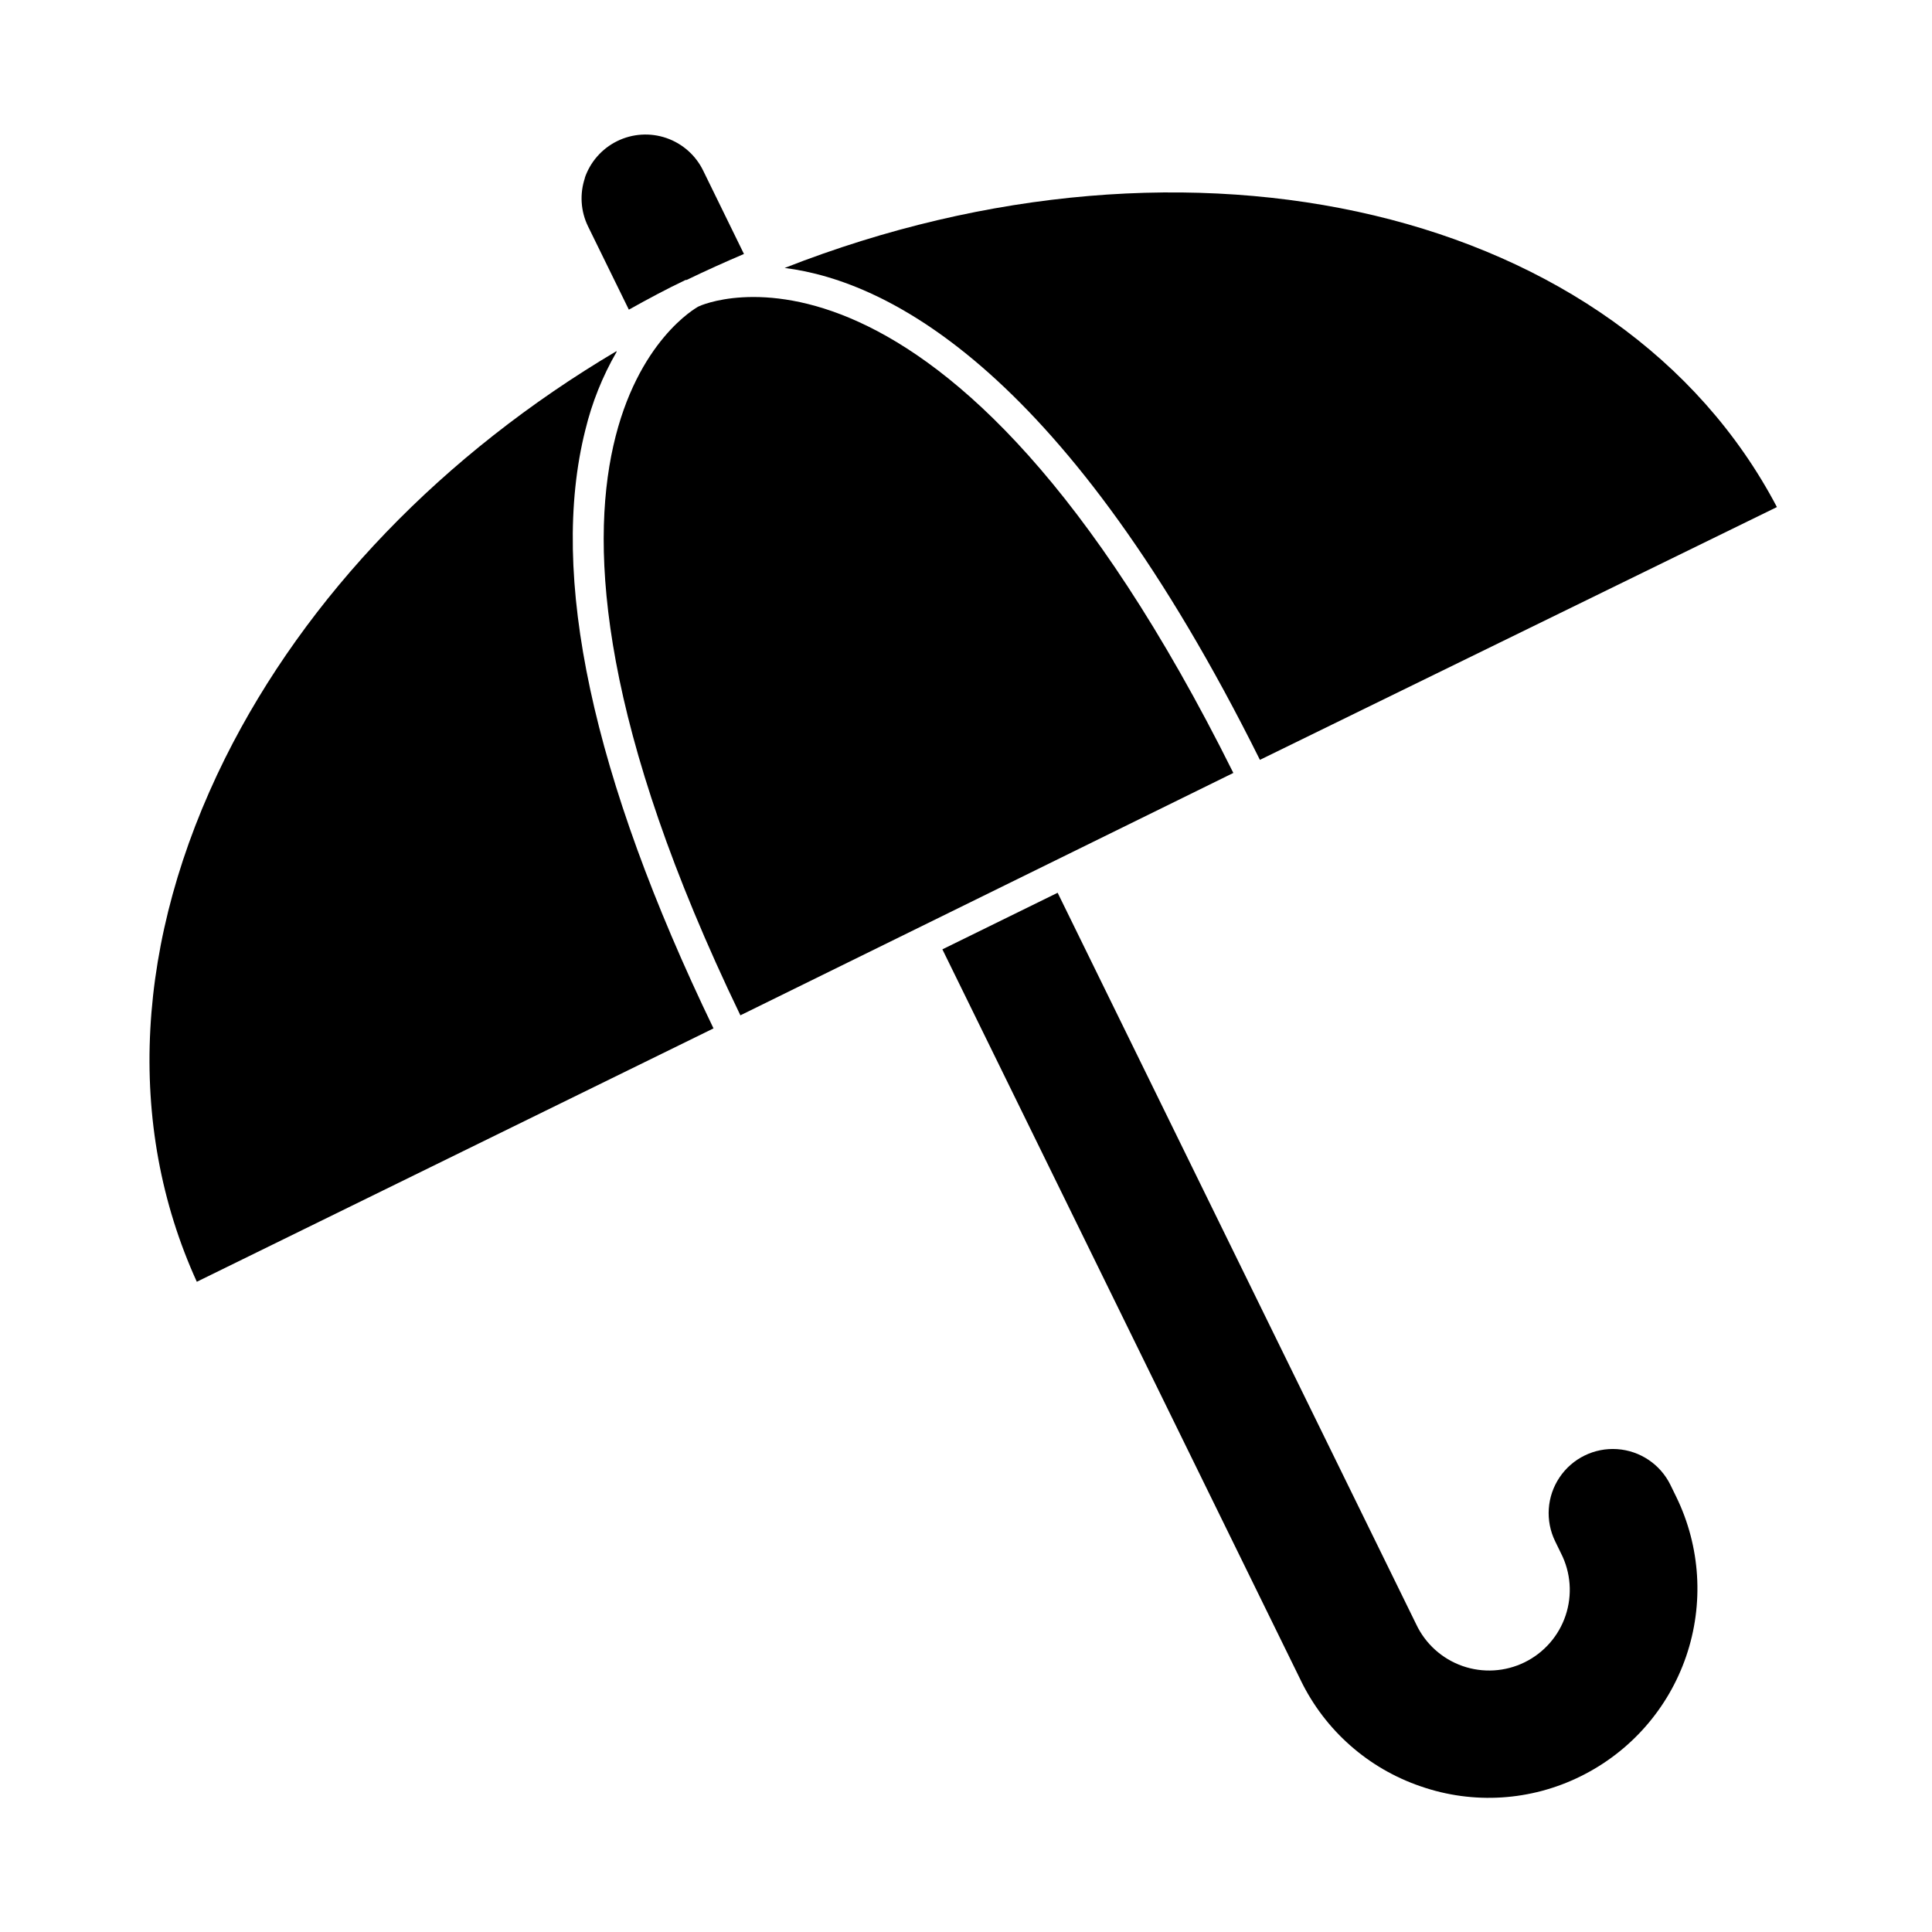
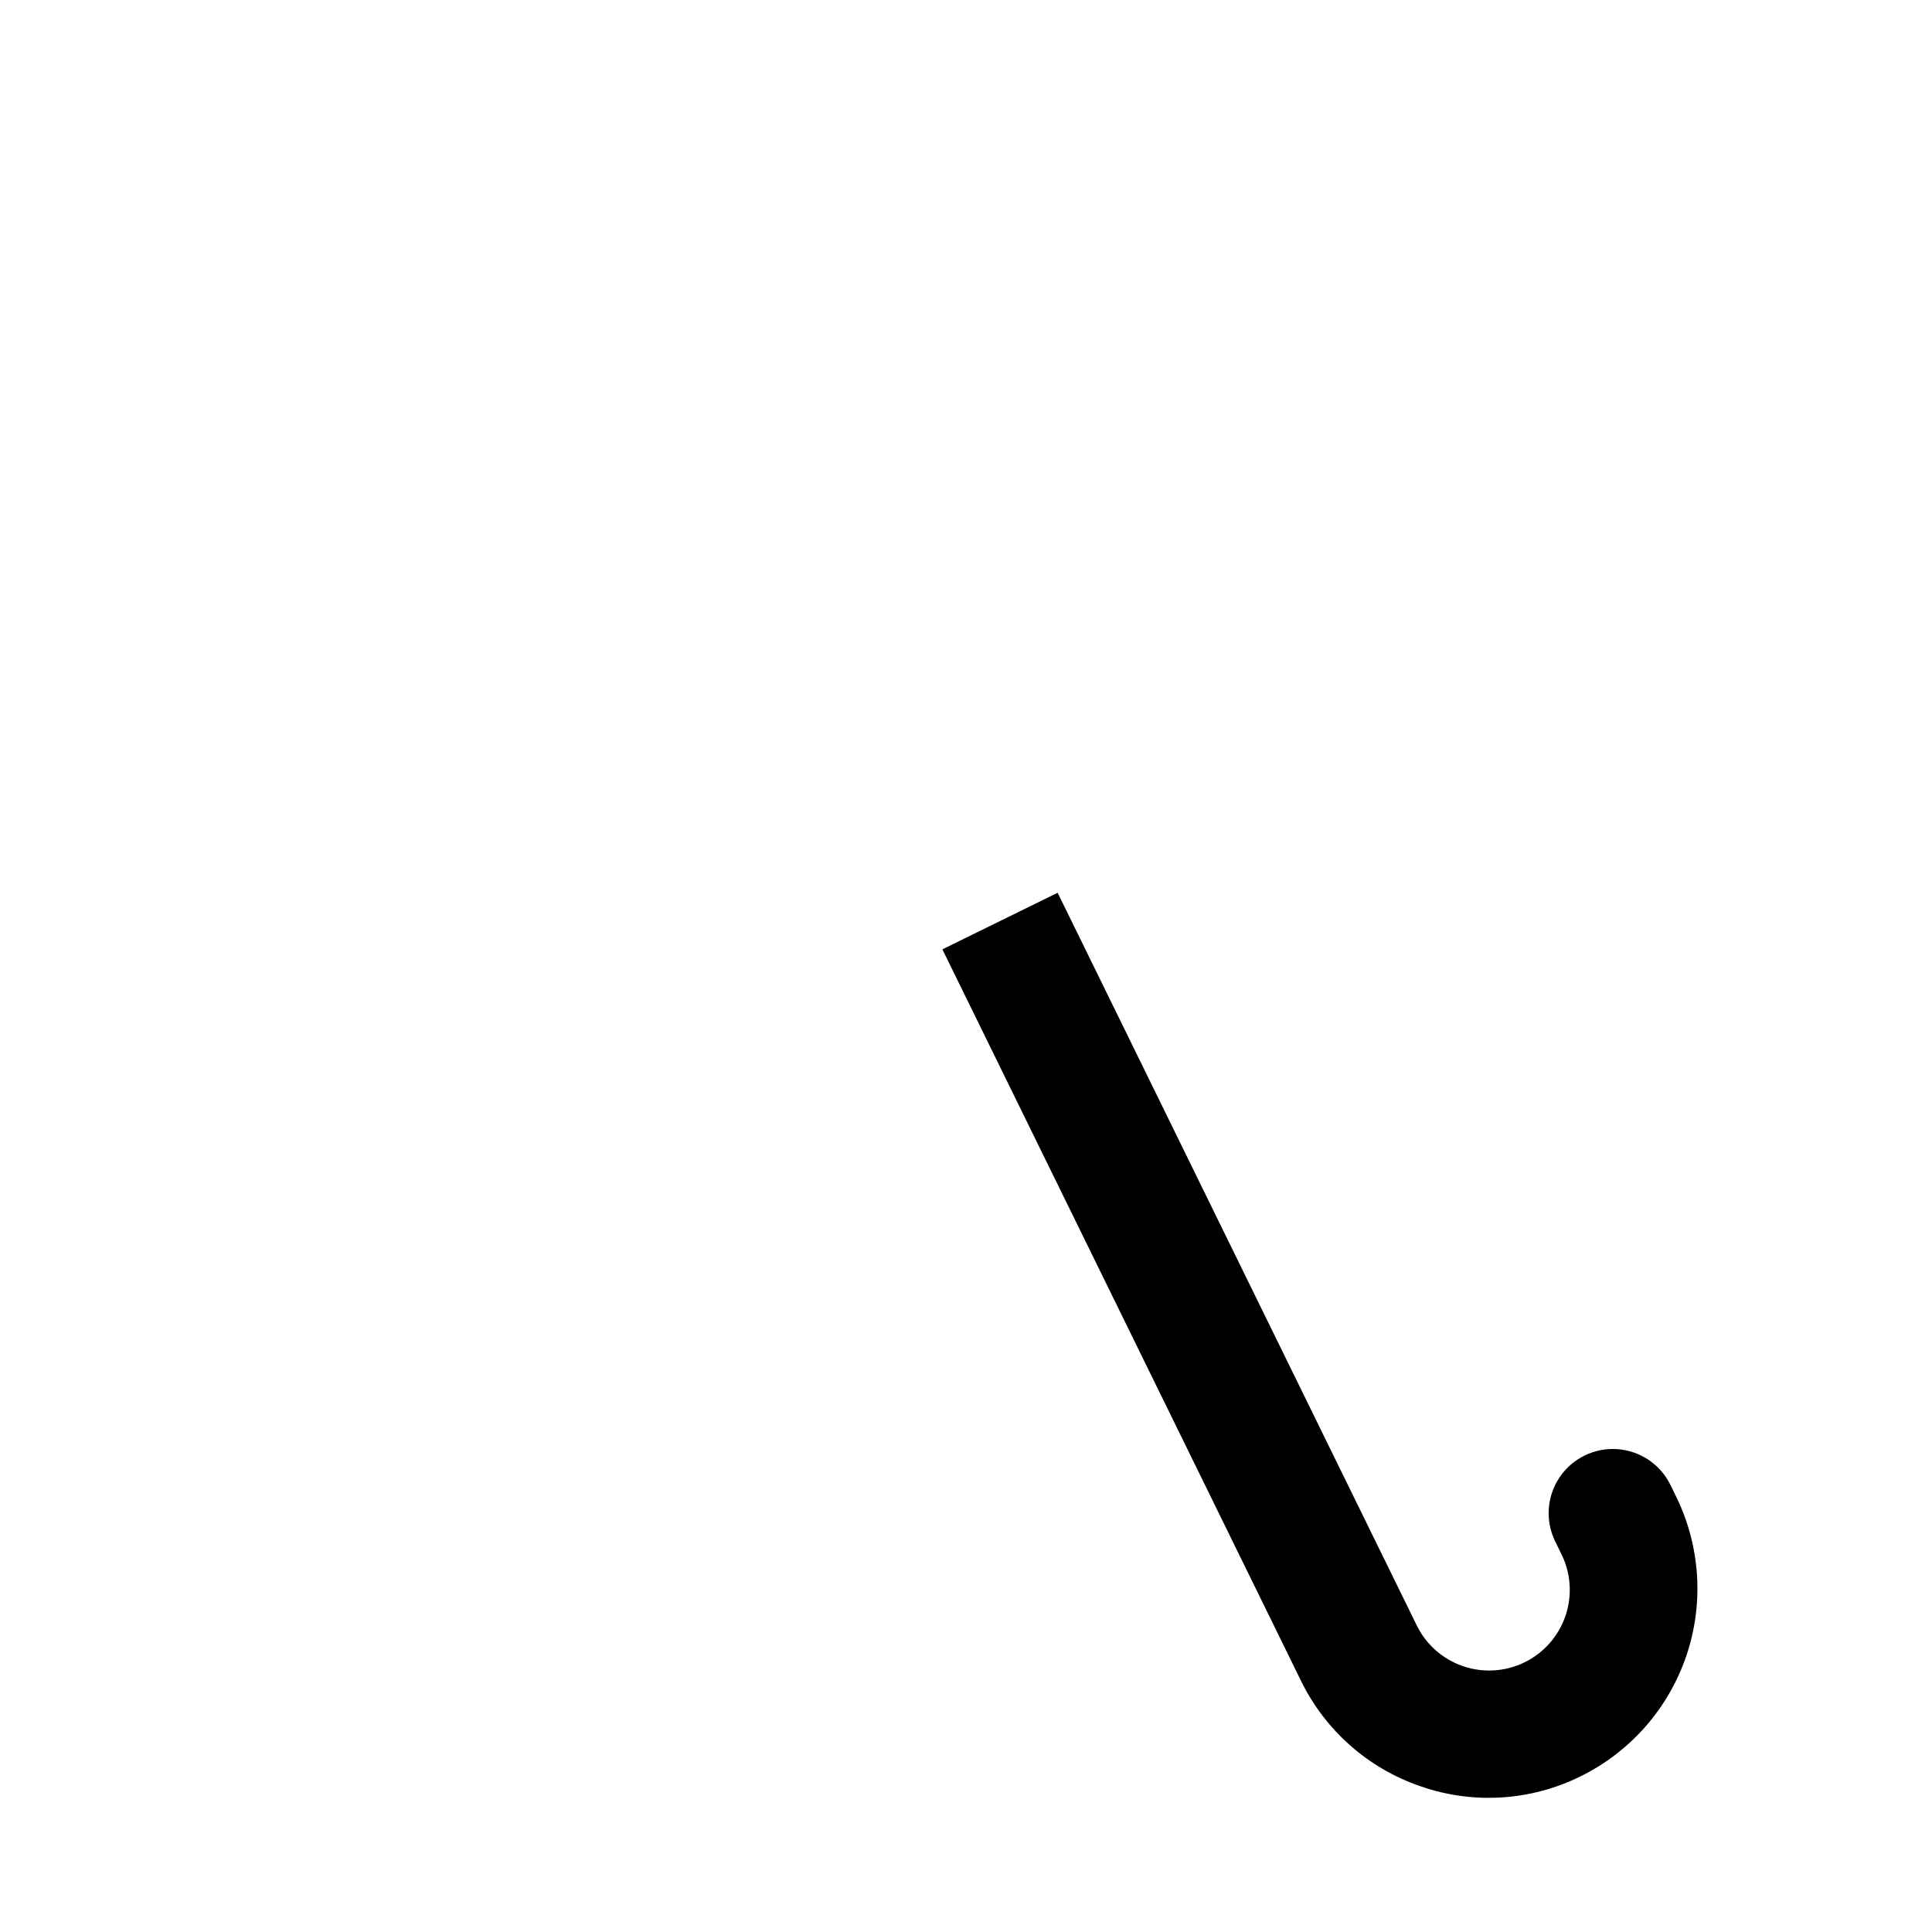
<svg xmlns="http://www.w3.org/2000/svg" fill="#000000" width="800px" height="800px" version="1.1" viewBox="144 144 512 512">
  <g>
-     <path d="m299.12 257.95c1.754-7.25 4.539-14.207 8.266-20.664v-0.234c-45.934 27.195-82.262 64.863-103.71 107.84-23.895 48.059-26.492 97.141-7.519 138.79l136.93-67.148c-32.195-66.758-43.648-120.13-33.969-158.58z" />
-     <path d="m299.04 191.07c-1.465 4.266-1.168 8.941 0.828 12.988l10.785 22.004c4.922-2.754 9.918-5.434 15.035-7.871h0.277c5.039-2.441 10.117-4.723 15.191-6.887l-10.746-21.965c-1.957-4.106-5.481-7.258-9.781-8.75-4.297-1.488-9.012-1.195-13.094 0.82-4.078 2.016-7.184 5.578-8.613 9.898z" />
-     <path d="m351.94 215.01c27.828 3.504 74.785 27.551 125.95 130.36l137.01-66.992c-41.723-79.387-155.32-105.6-262.96-63.367z" />
-     <path d="m329.15 225.2c-1.379 0.707-62.582 35.109 11.059 187.87l130.64-64.234c-76.398-153.51-141.07-123.98-141.7-123.63z" />
    <path d="m520.56 617.42c13.895 4.816 29.137 3.852 42.312-2.676 13.164-6.481 23.227-17.914 27.977-31.801 4.75-13.883 3.805-29.086-2.629-42.273l-1.535-3.148c-2.672-5.457-8.051-9.074-14.113-9.488-6.059-0.414-11.883 2.438-15.27 7.481-3.391 5.039-3.832 11.508-1.16 16.965l1.535 3.148c2.602 5.102 3.043 11.031 1.234 16.465-1.812 5.434-5.727 9.91-10.867 12.43-5.141 2.523-11.082 2.875-16.484 0.98-5.402-1.898-9.82-5.883-12.258-11.062l-95.016-193.85-30.543 14.996 95.016 193.81h-0.004c6.441 13.211 17.891 23.297 31.805 28.023z" />
  </g>
</svg>